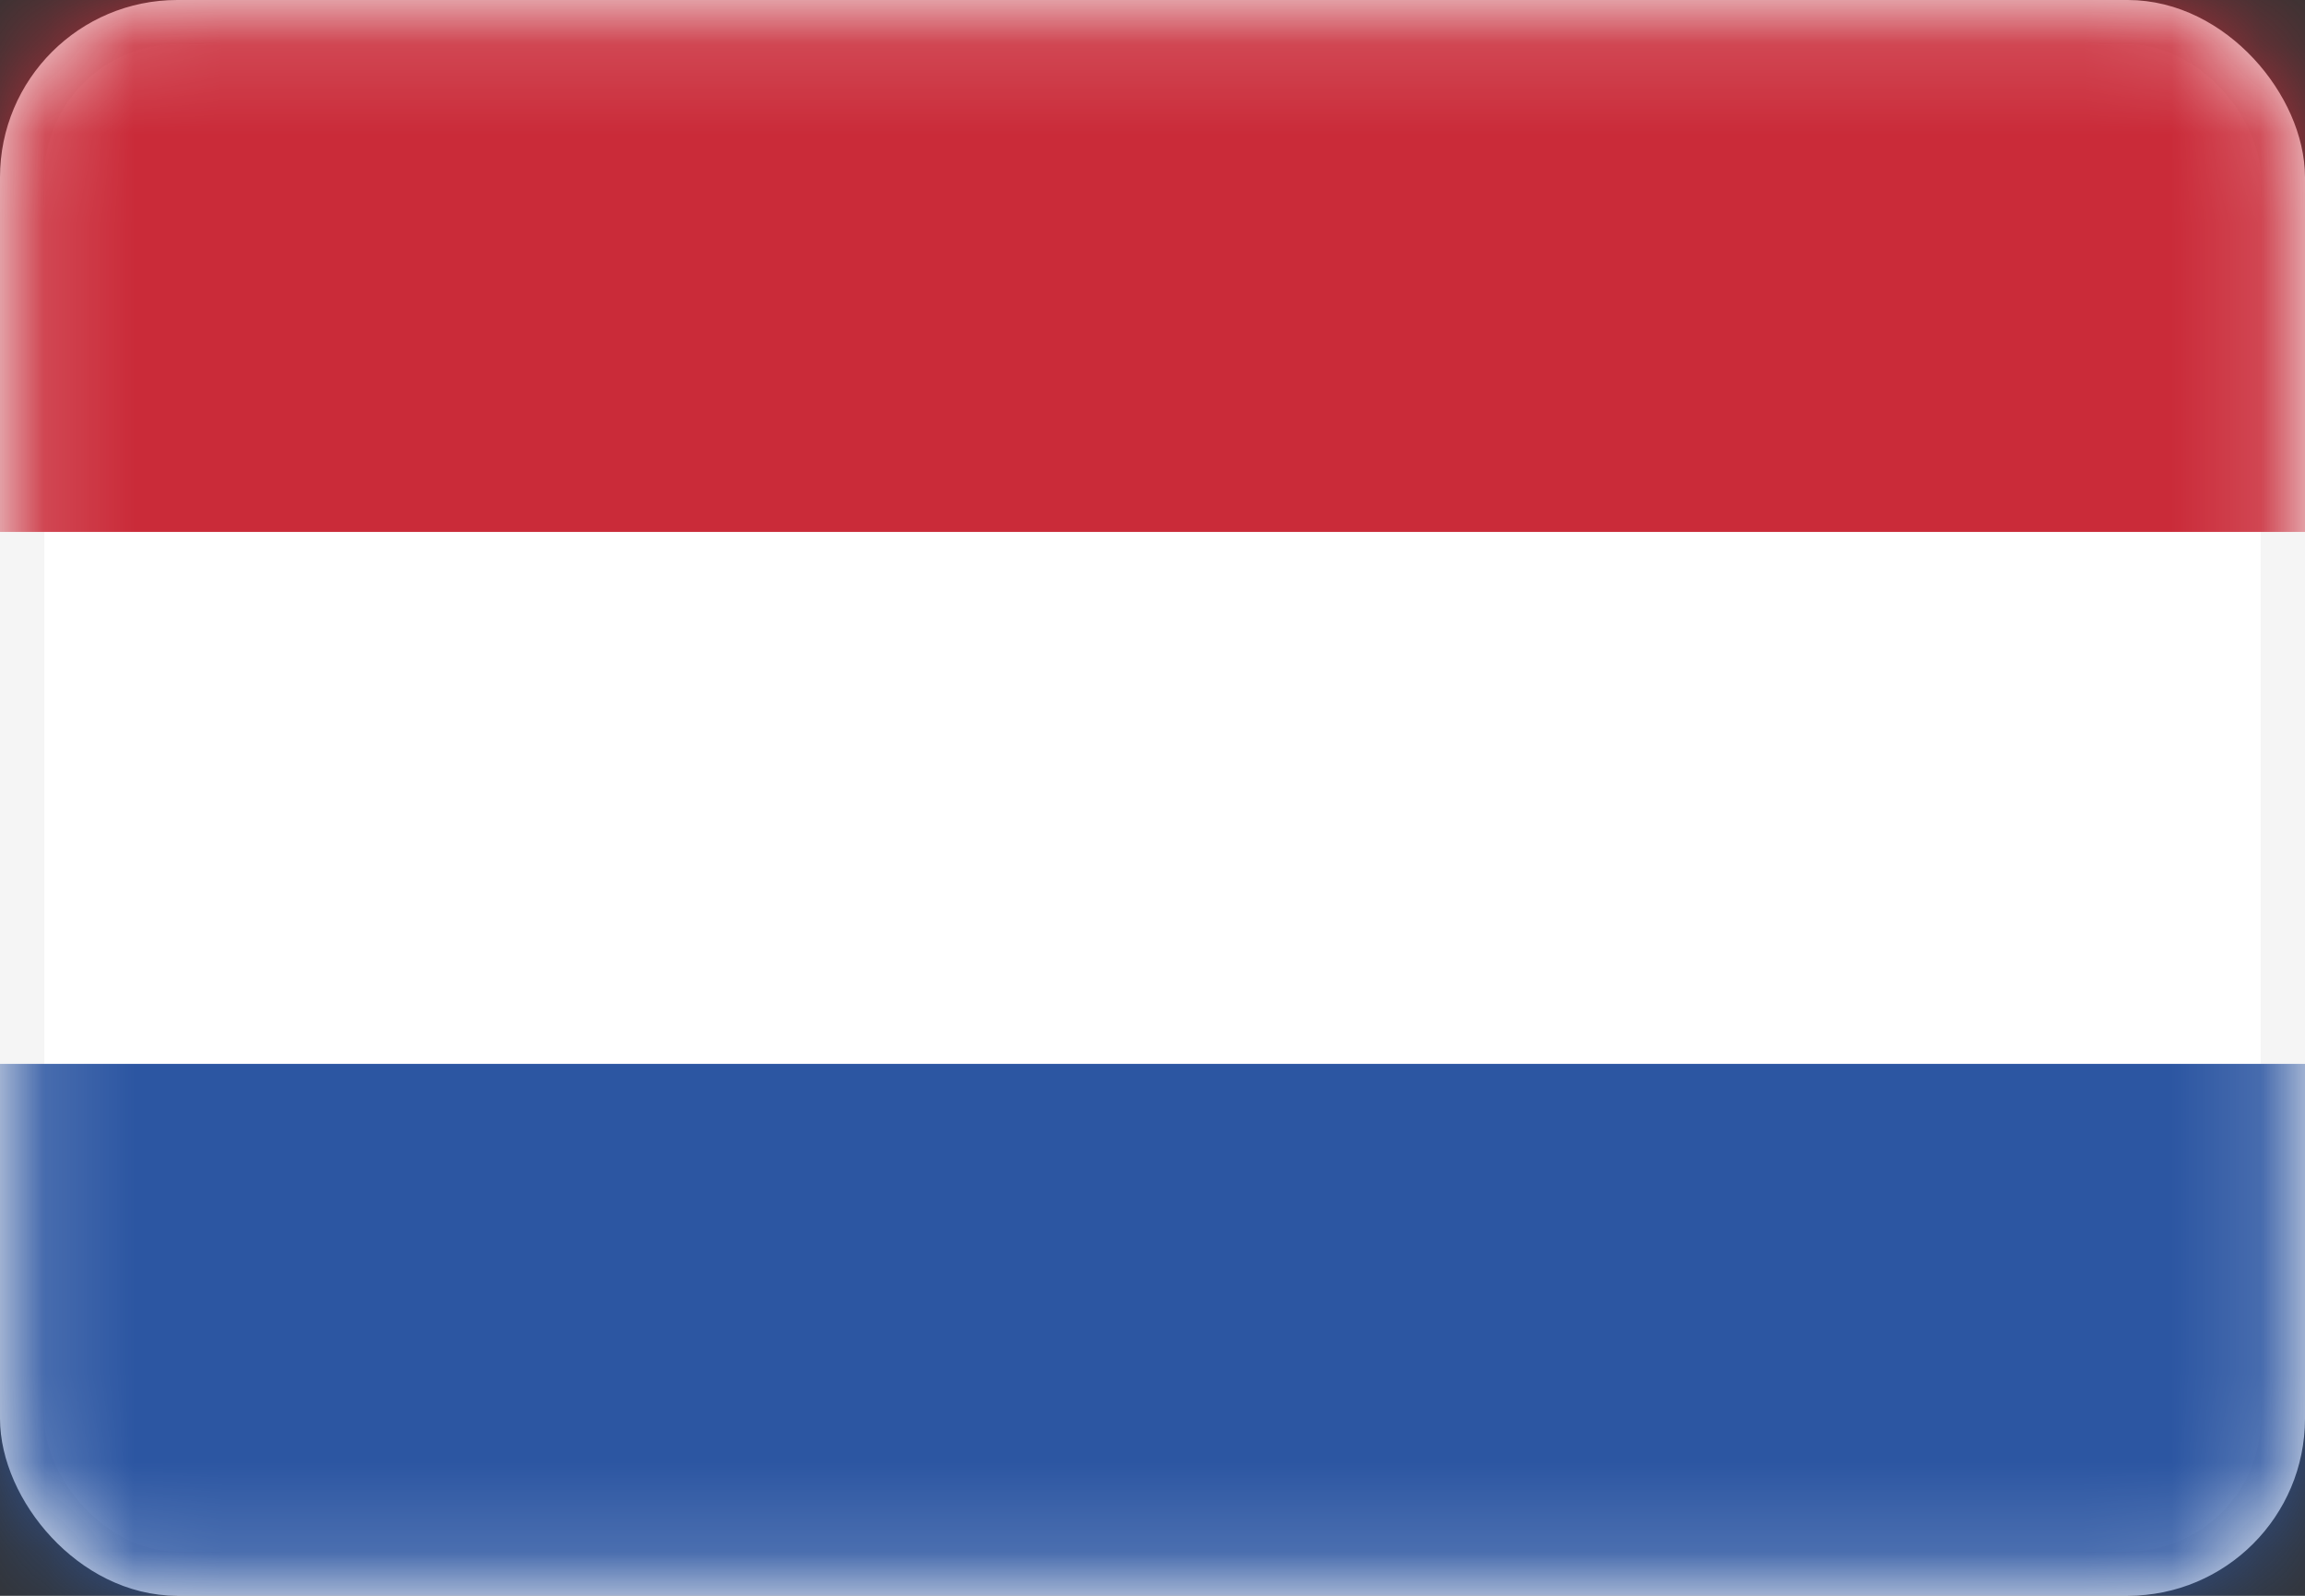
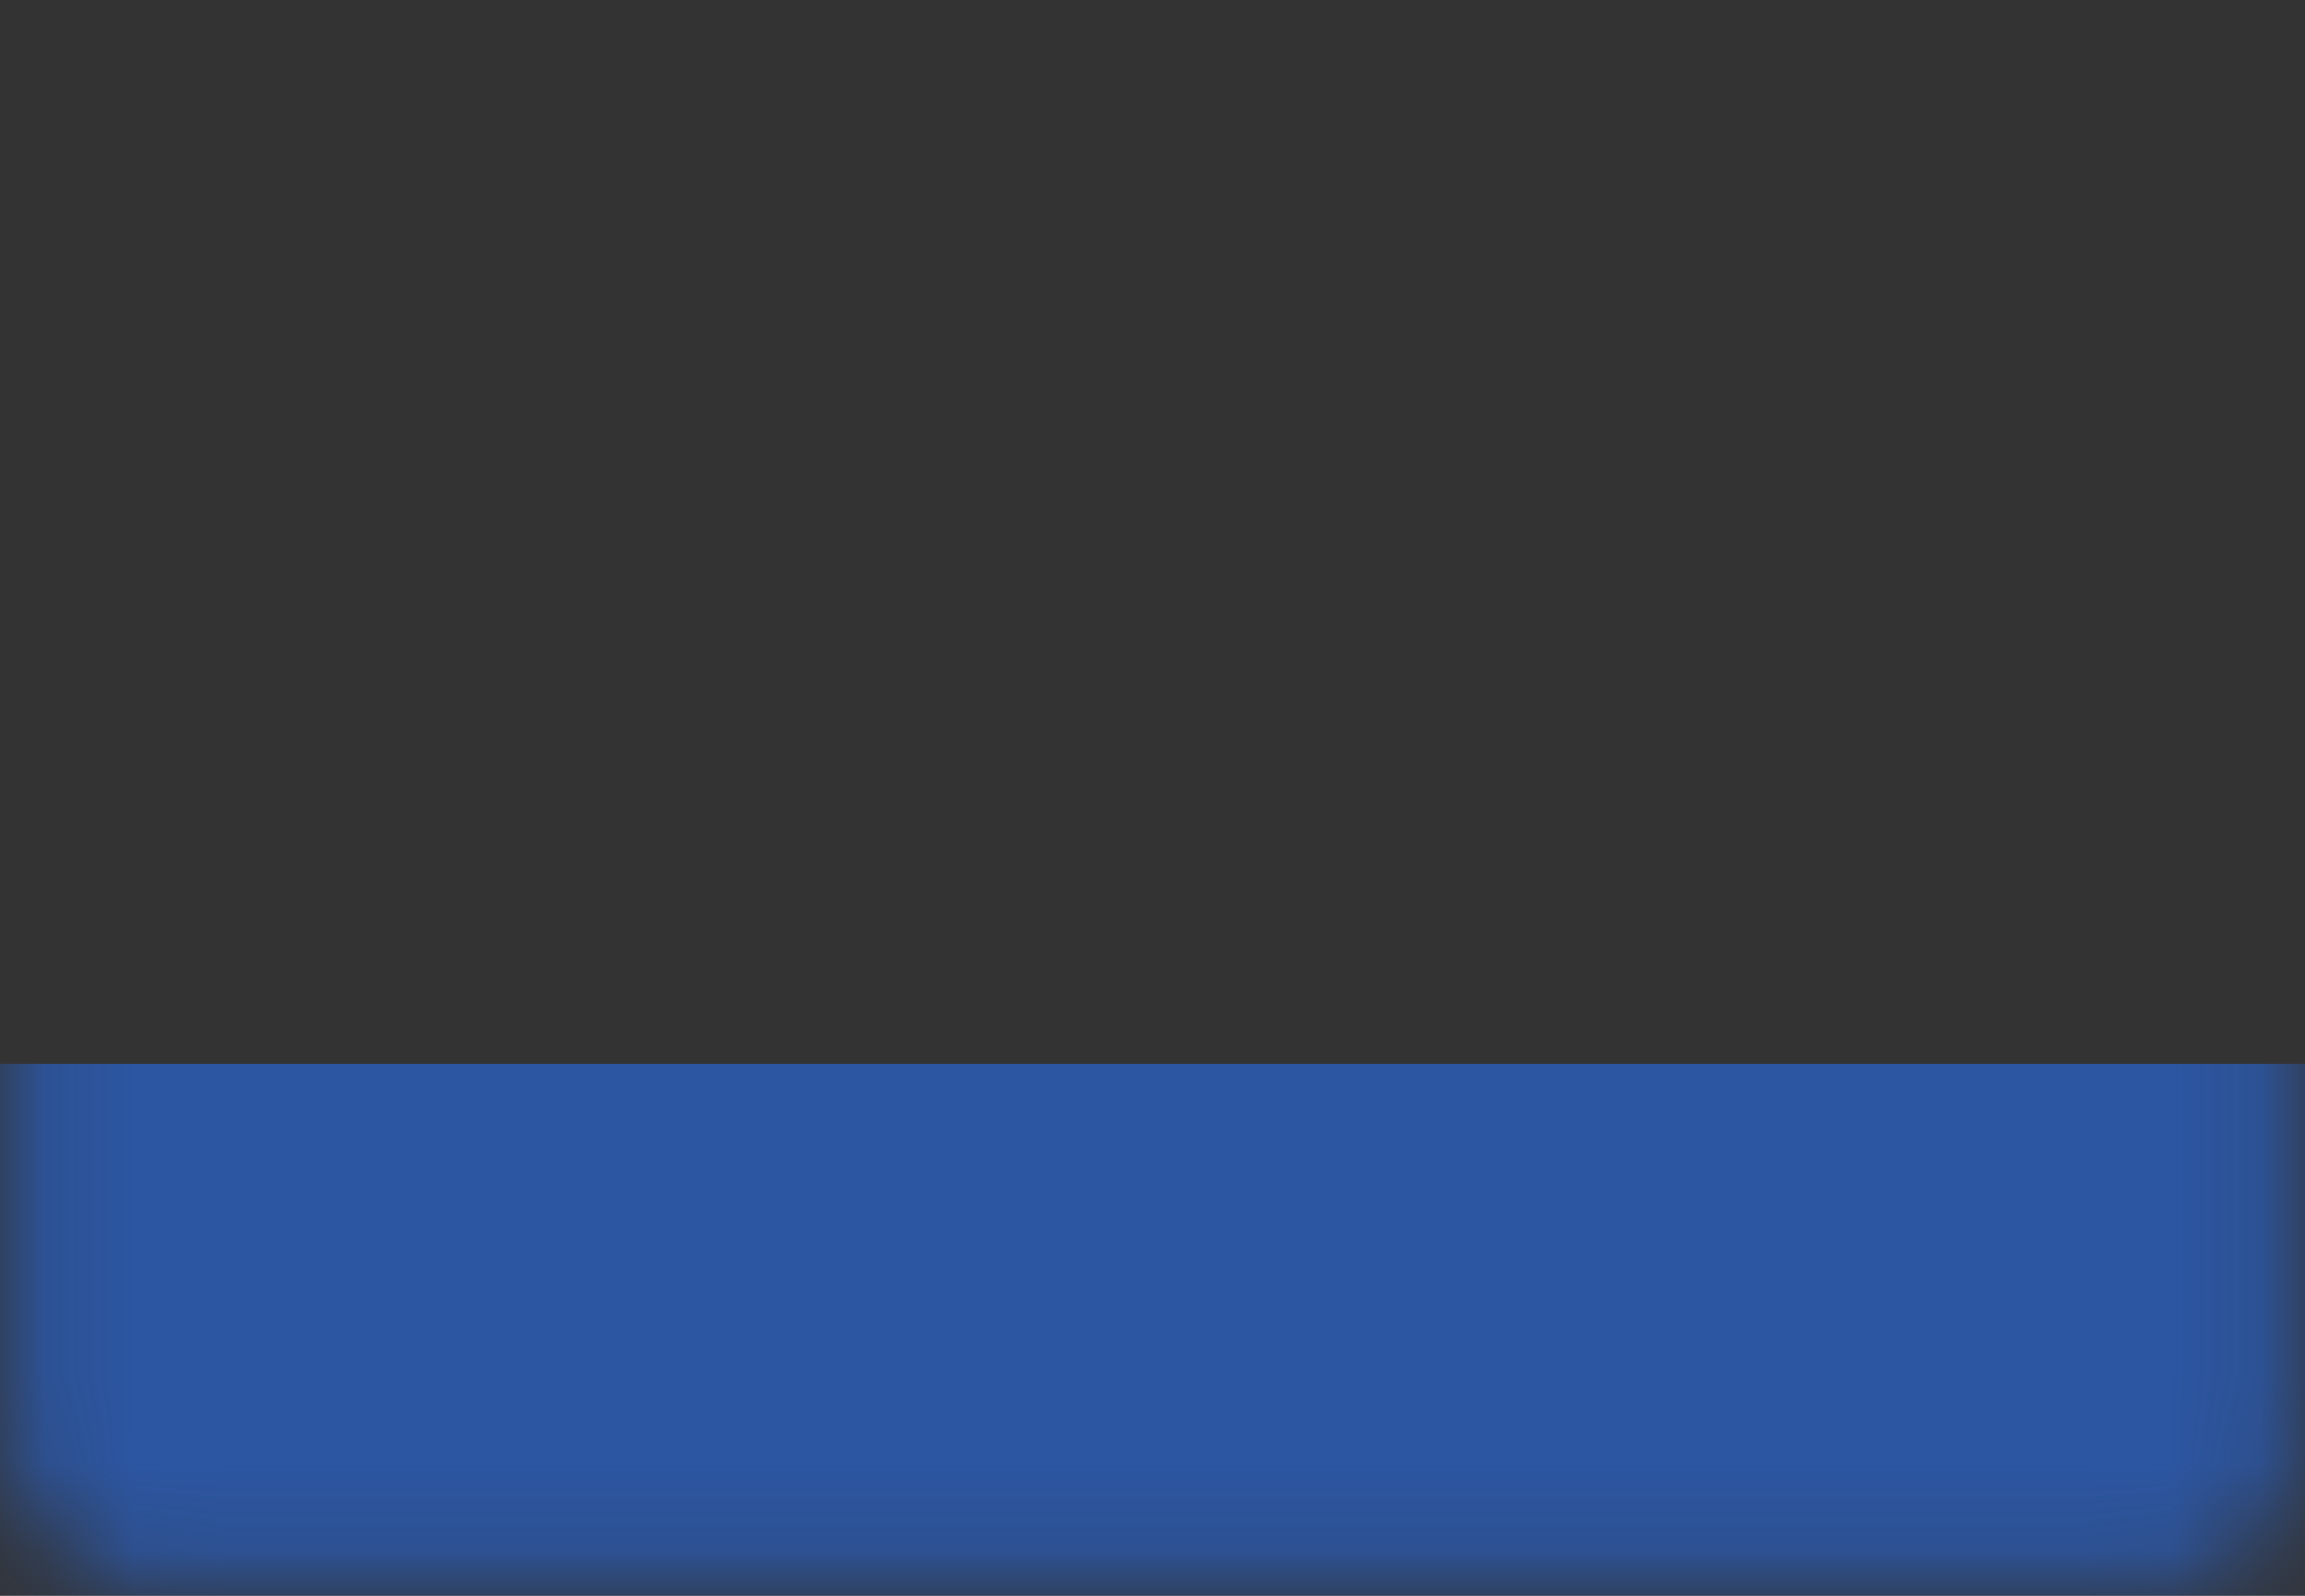
<svg xmlns="http://www.w3.org/2000/svg" width="26" height="18" viewBox="0 0 26 18" fill="none">
  <rect x="0" y="0" width="26" height="18" fill="#333333" stroke="none" />
-   <rect x="0.25" y="0.25" width="25.5" height="17.5" rx="1.75" fill="white" stroke="#F5F5F5" stroke-width="0.5" />
  <mask id="mask0_2907_1853" style="mask-type:luminance" maskUnits="userSpaceOnUse" x="0" y="0" width="26" height="18">
    <rect x="0.25" y="0.25" width="25.5" height="17.5" rx="1.75" fill="white" stroke="white" stroke-width="0.5" />
  </mask>
  <g mask="url(#mask0_2907_1853)">
-     <path fill-rule="evenodd" clip-rule="evenodd" d="M0 6H26V0H0V6Z" fill="#CA2B39" />
+     <path fill-rule="evenodd" clip-rule="evenodd" d="M0 6H26V0V6Z" fill="#CA2B39" />
    <path fill-rule="evenodd" clip-rule="evenodd" d="M0 18H26V12H0V18Z" fill="#2C56A2" />
  </g>
</svg>